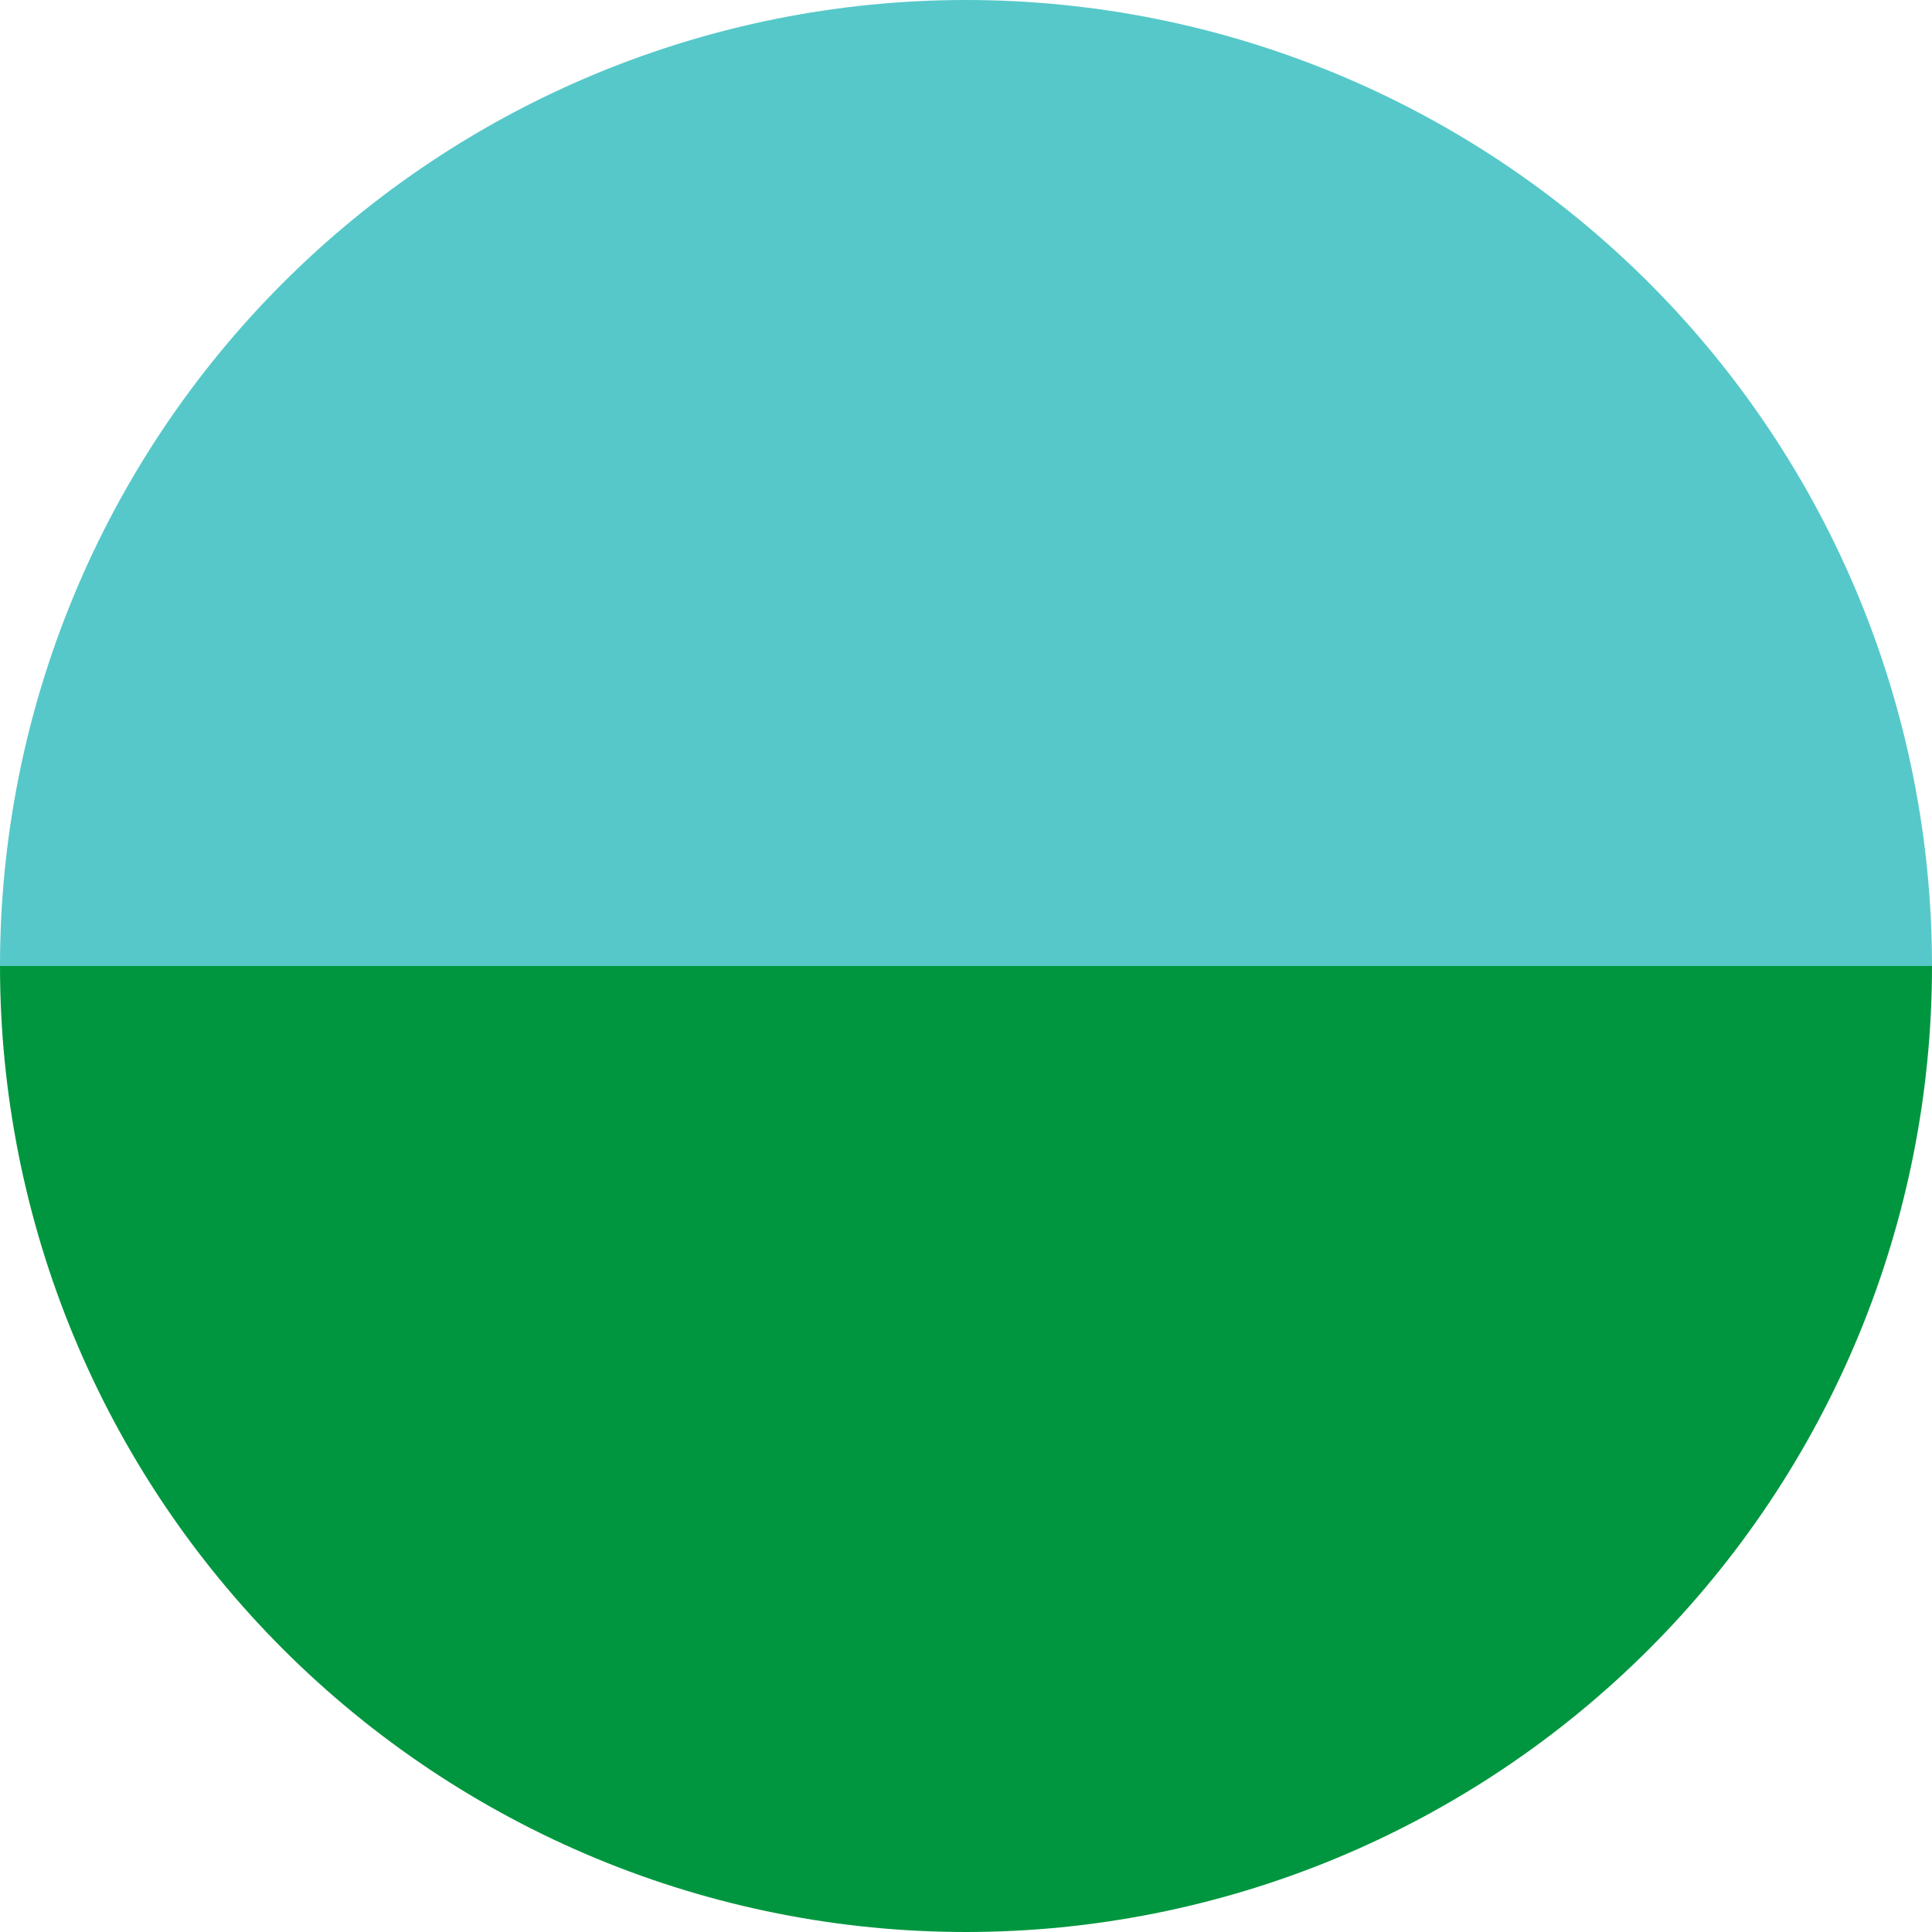
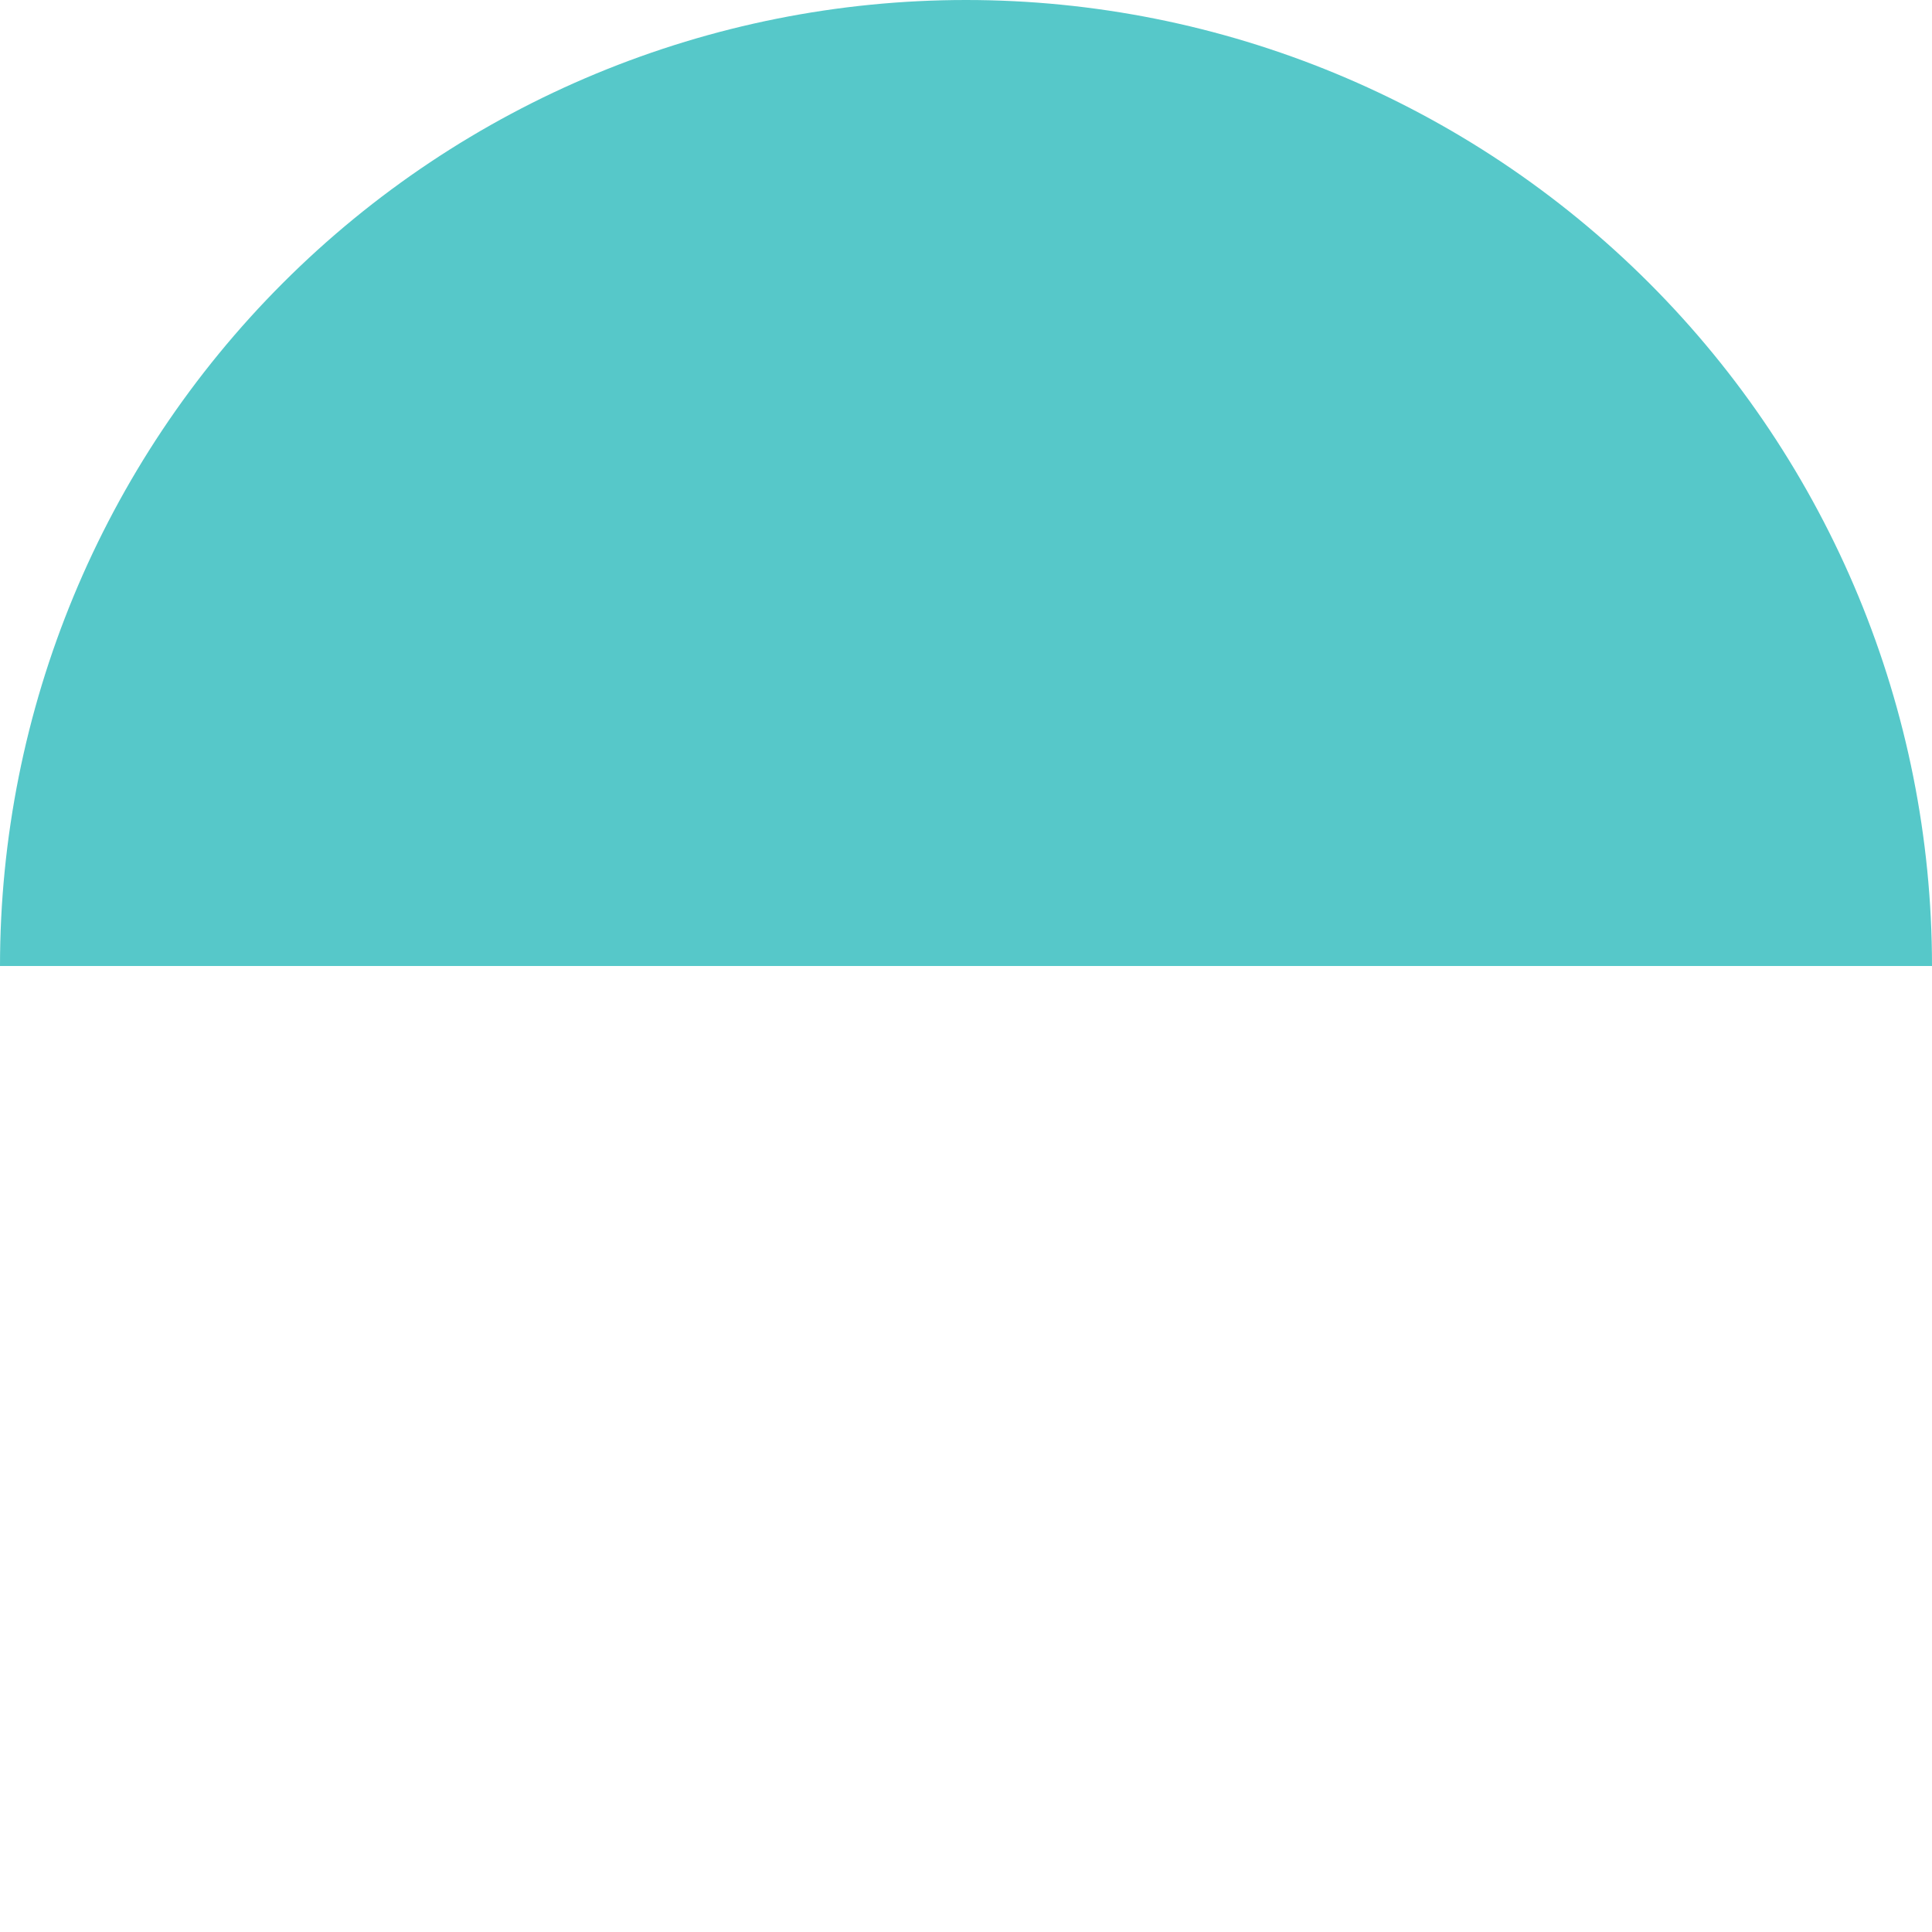
<svg xmlns="http://www.w3.org/2000/svg" width="40" height="40" viewBox="0 0 40 40" fill="none">
-   <path d="M40 20C40 22.626 39.483 25.227 38.478 27.654C37.472 30.08 35.999 32.285 34.142 34.142C32.285 35.999 30.08 37.472 27.654 38.478C25.227 39.483 22.626 40 20 40C17.374 40 14.773 39.483 12.346 38.478C9.92 37.472 7.715 35.999 5.858 34.142C4.001 32.285 2.527 30.08 1.522 27.654C0.517 25.227 -2.2961e-07 22.626 0 20L20 20H40Z" fill="#00963F" />
-   <path d="M40 20C40 14.696 37.893 9.609 34.142 5.858C30.391 2.107 25.304 4.00466e-07 20 0C14.696 -4.00466e-07 9.609 2.107 5.858 5.858C2.107 9.609 8.00932e-07 14.696 0 20L20 20H40Z" fill="#56C8C9" />
+   <path d="M40 20C40 14.696 37.893 9.609 34.142 5.858C30.391 2.107 25.304 4.00466e-07 20 0C14.696 -4.00466e-07 9.609 2.107 5.858 5.858C2.107 9.609 8.00932e-07 14.696 0 20L20 20H40" fill="#56C8C9" />
</svg>